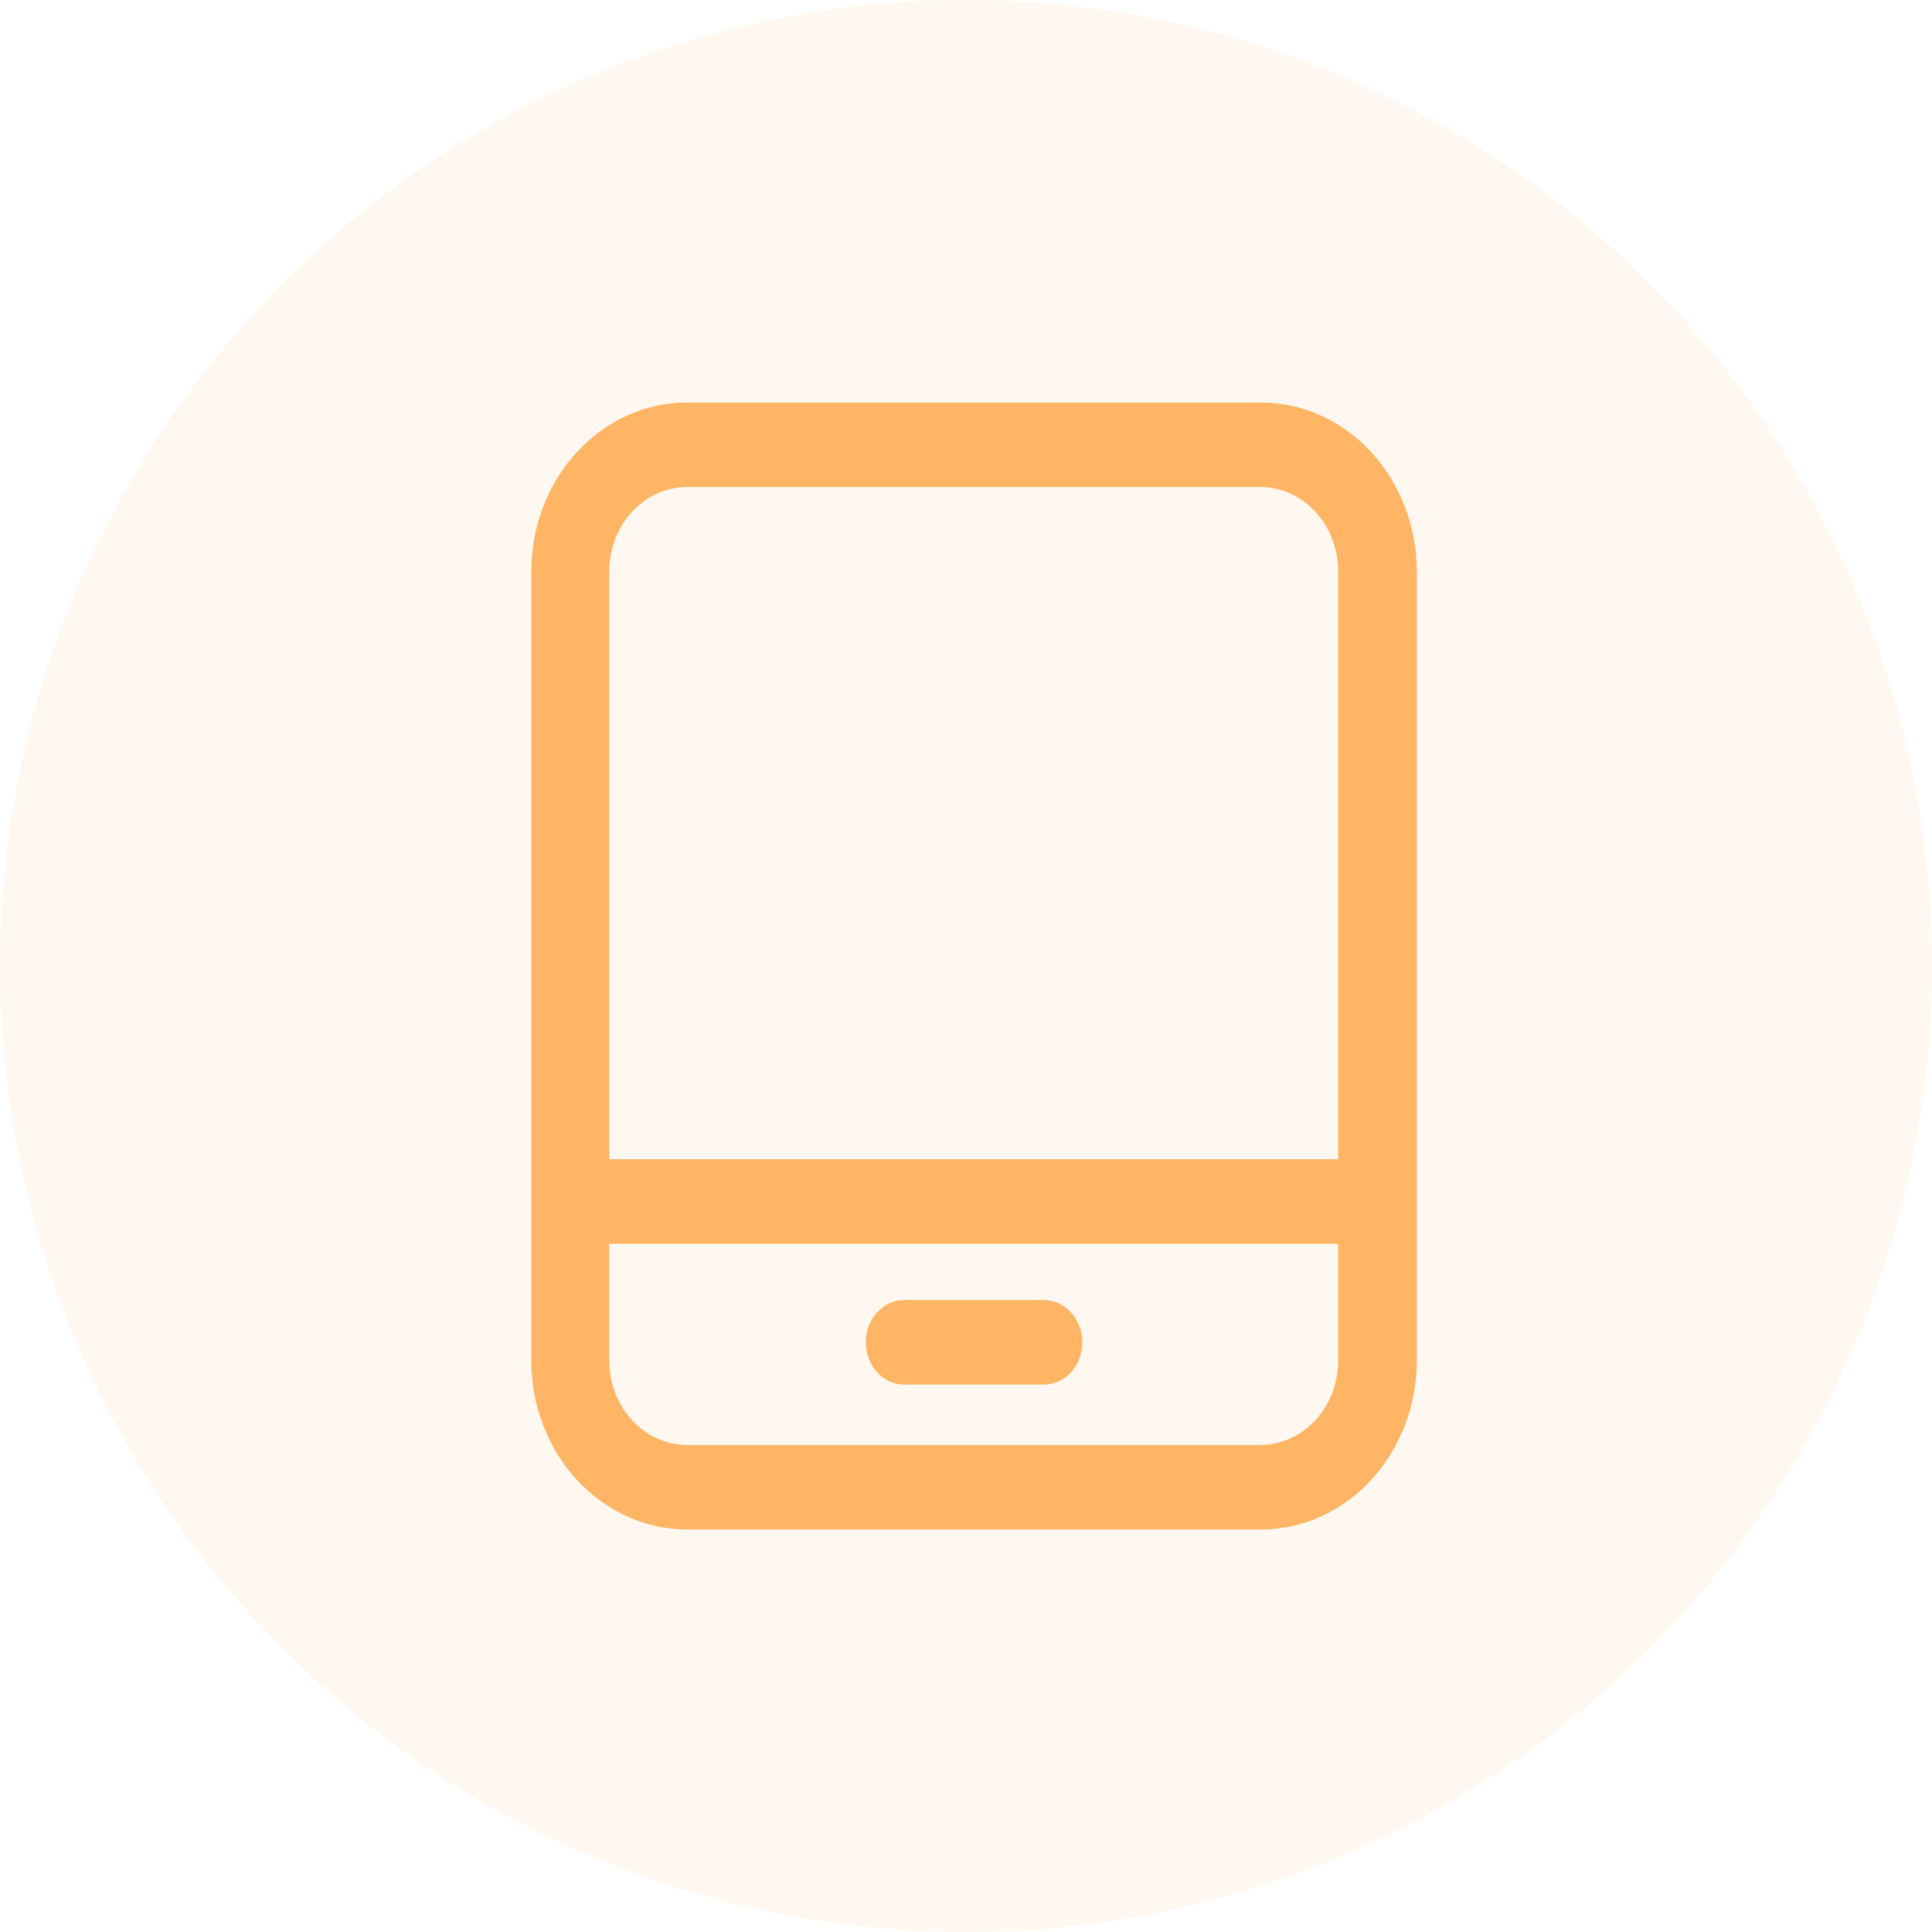
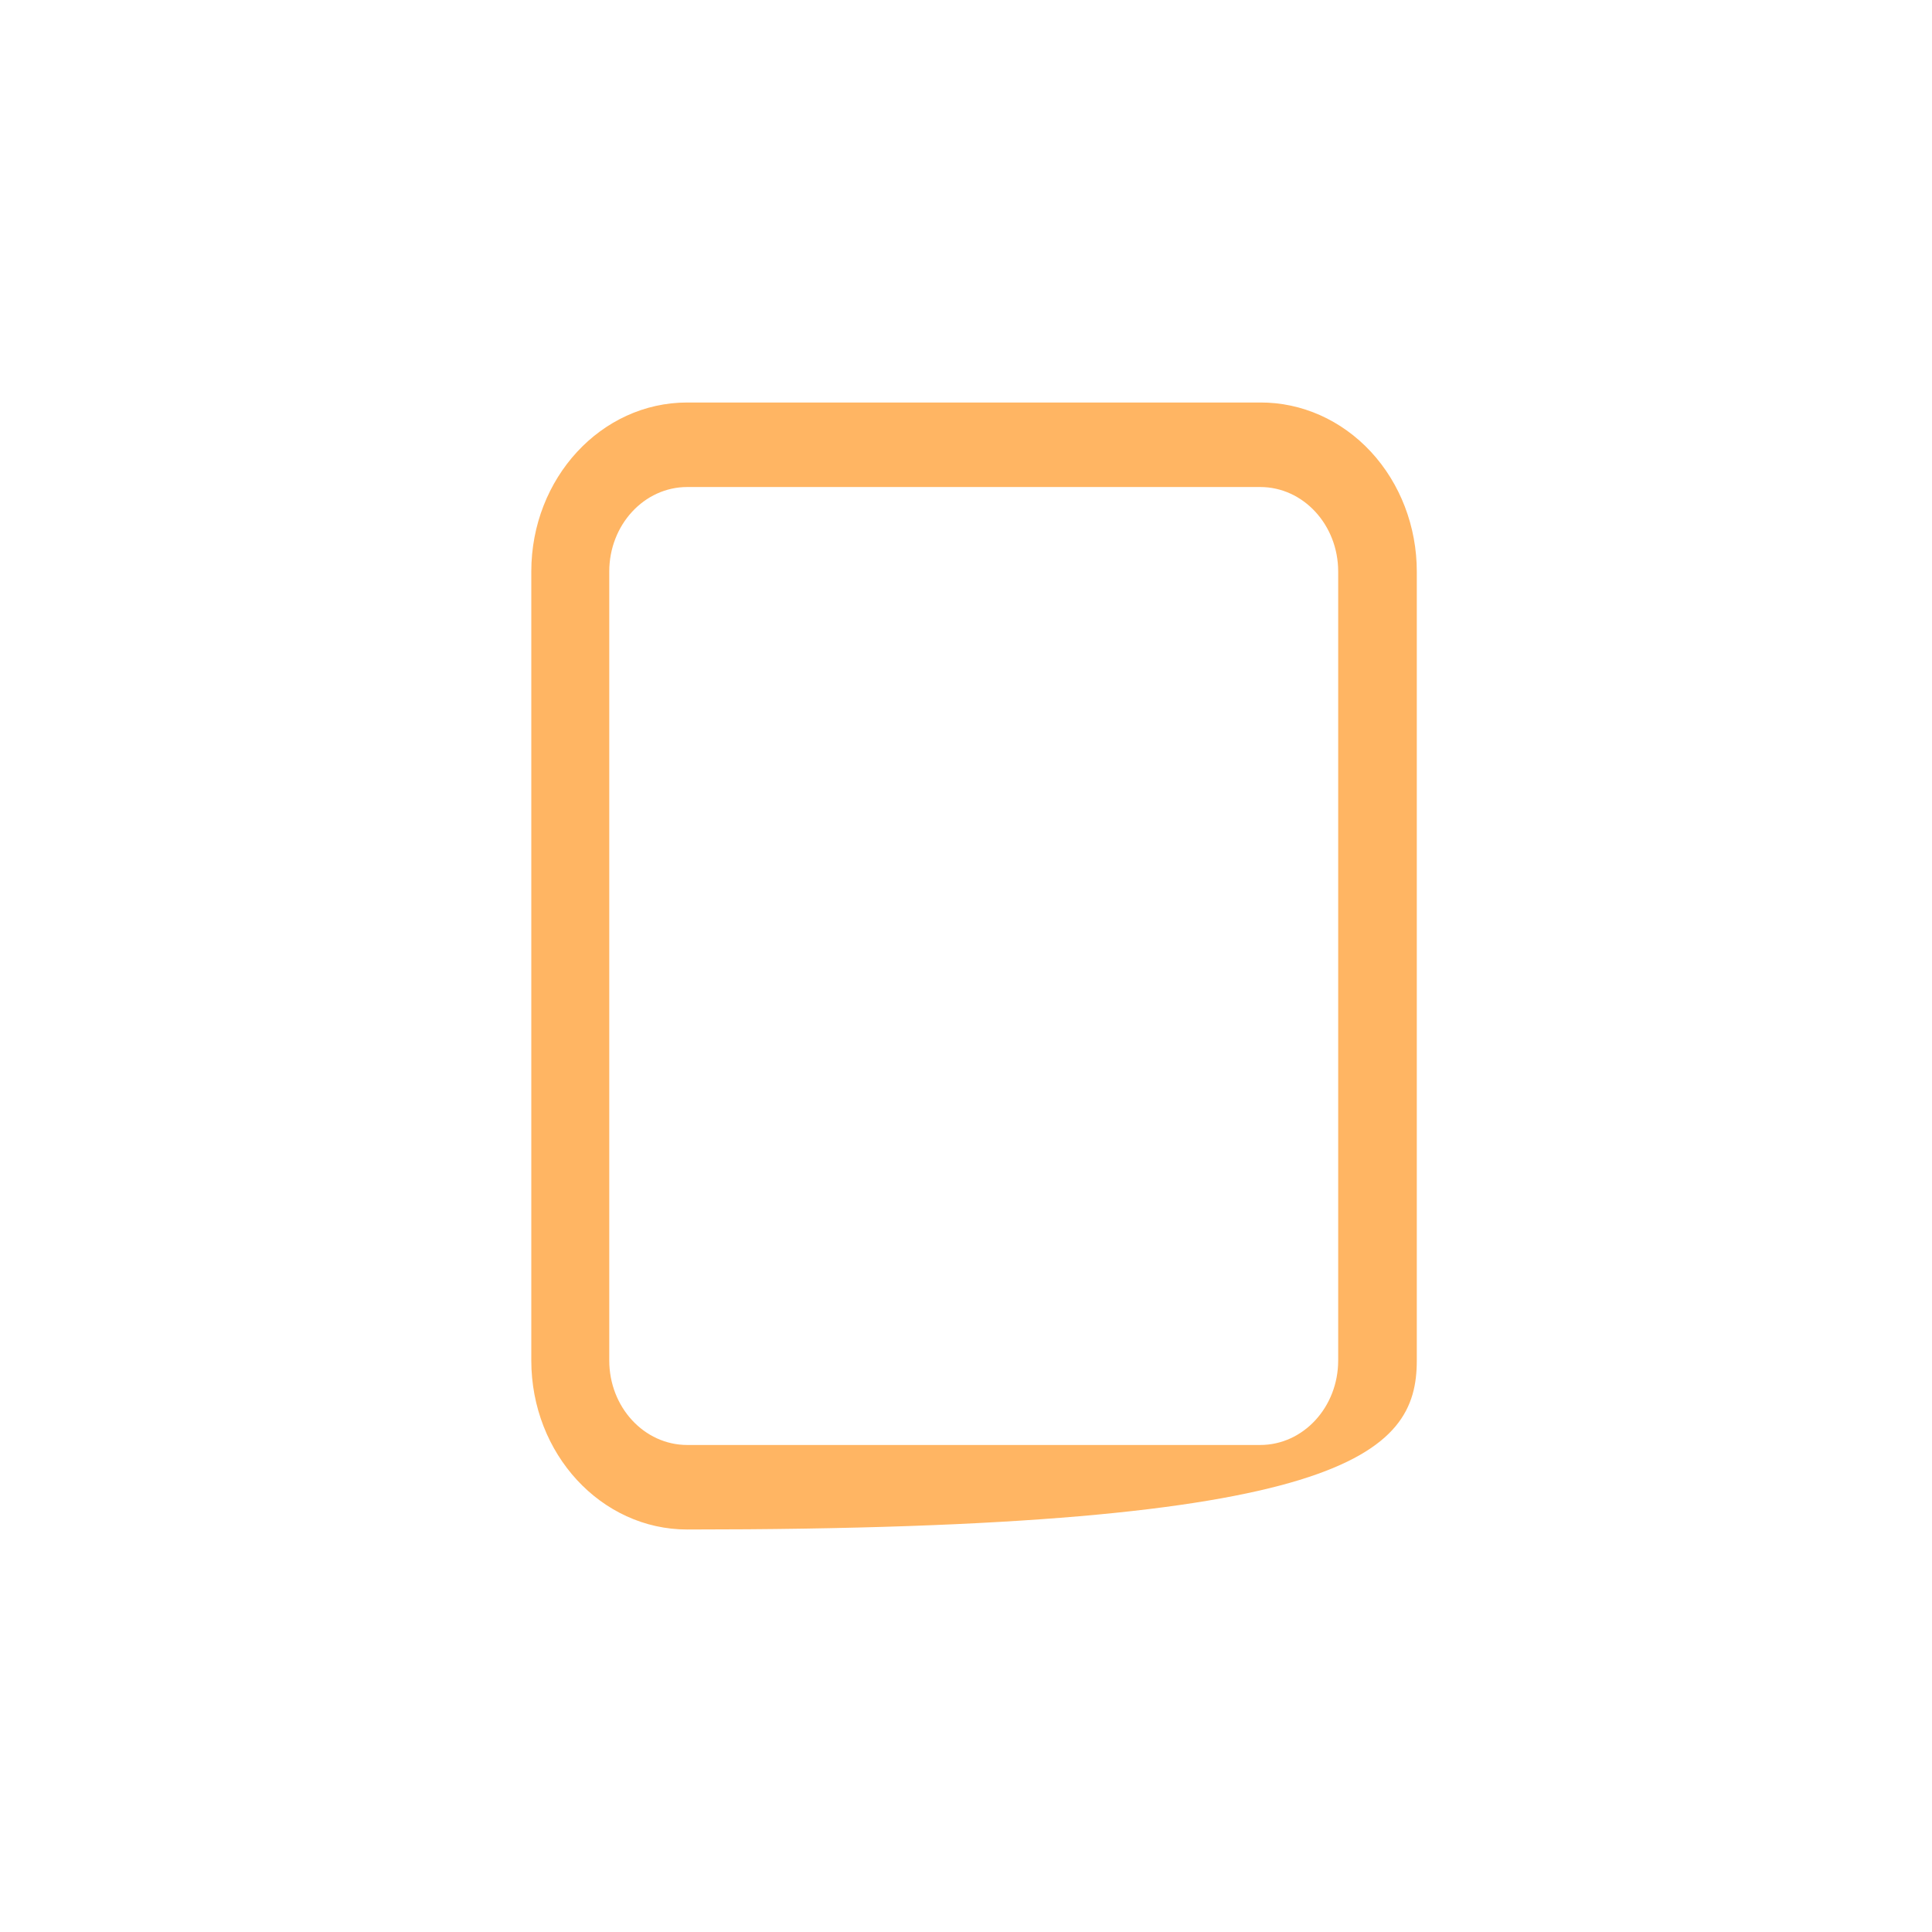
<svg xmlns="http://www.w3.org/2000/svg" width="120px" height="120px" viewBox="0 0 120 120" version="1.1">
  <title>编组 4</title>
  <g id="页面-1" stroke="none" stroke-width="1" fill="none" fill-rule="evenodd">
    <g id="首页" transform="translate(-53, -1031)" fill="#FFB563">
      <g id="编组" transform="translate(30, 602)">
        <g id="编组-4" transform="translate(23, 429)">
-           <circle id="椭圆形" fill-opacity="0.101" cx="60" cy="60" r="60" />
          <g id="shoujihao" transform="translate(33, 25)" fill-rule="nonzero">
-             <path d="M51.613,52.25 L3.387,52.25 C2.069,52.25 1,51.075 1,49.625 C1,48.175 2.069,47 3.387,47 L51.613,47 C52.931,47 54,48.175 54,49.625 C54,51.075 52.931,52.25 51.613,52.25 Z M31.837,61 L23.163,61 C21.844,61 20.776,59.825 20.776,58.375 C20.776,56.925 21.844,55.75 23.163,55.75 L31.837,55.75 C33.156,55.75 34.224,56.925 34.224,58.375 C34.224,59.825 33.156,61 31.837,61 Z" id="形状" />
-             <path d="M45.275,5.25 C47.949,5.25 50.117,7.601 50.117,10.5 L50.117,59.5 C50.117,62.4 47.949,64.75 45.275,64.75 L9.685,64.75 C7.01,64.75 4.842,62.4 4.842,59.5 L4.842,10.5 C4.842,7.601 7.01,5.25 9.685,5.25 L45.315,5.25 M45.315,8.9856058e-05 L9.685,8.9856058e-05 C4.336,8.9856058e-05 0,4.701 0,10.5 L0,59.5 C0,65.299 4.336,70 9.685,70 L45.315,70 C50.664,70 55,65.299 55,59.5 L55,10.5 C55,7.708 53.974,5.03 52.149,3.06 C50.324,1.09 47.851,-0.011 45.275,8.9856058e-05 L45.315,8.9856058e-05 Z" id="形状" />
+             <path d="M45.275,5.25 C47.949,5.25 50.117,7.601 50.117,10.5 L50.117,59.5 C50.117,62.4 47.949,64.75 45.275,64.75 L9.685,64.75 C7.01,64.75 4.842,62.4 4.842,59.5 L4.842,10.5 C4.842,7.601 7.01,5.25 9.685,5.25 L45.315,5.25 M45.315,8.9856058e-05 L9.685,8.9856058e-05 C4.336,8.9856058e-05 0,4.701 0,10.5 L0,59.5 C0,65.299 4.336,70 9.685,70 C50.664,70 55,65.299 55,59.5 L55,10.5 C55,7.708 53.974,5.03 52.149,3.06 C50.324,1.09 47.851,-0.011 45.275,8.9856058e-05 L45.315,8.9856058e-05 Z" id="形状" />
          </g>
        </g>
      </g>
    </g>
  </g>
</svg>